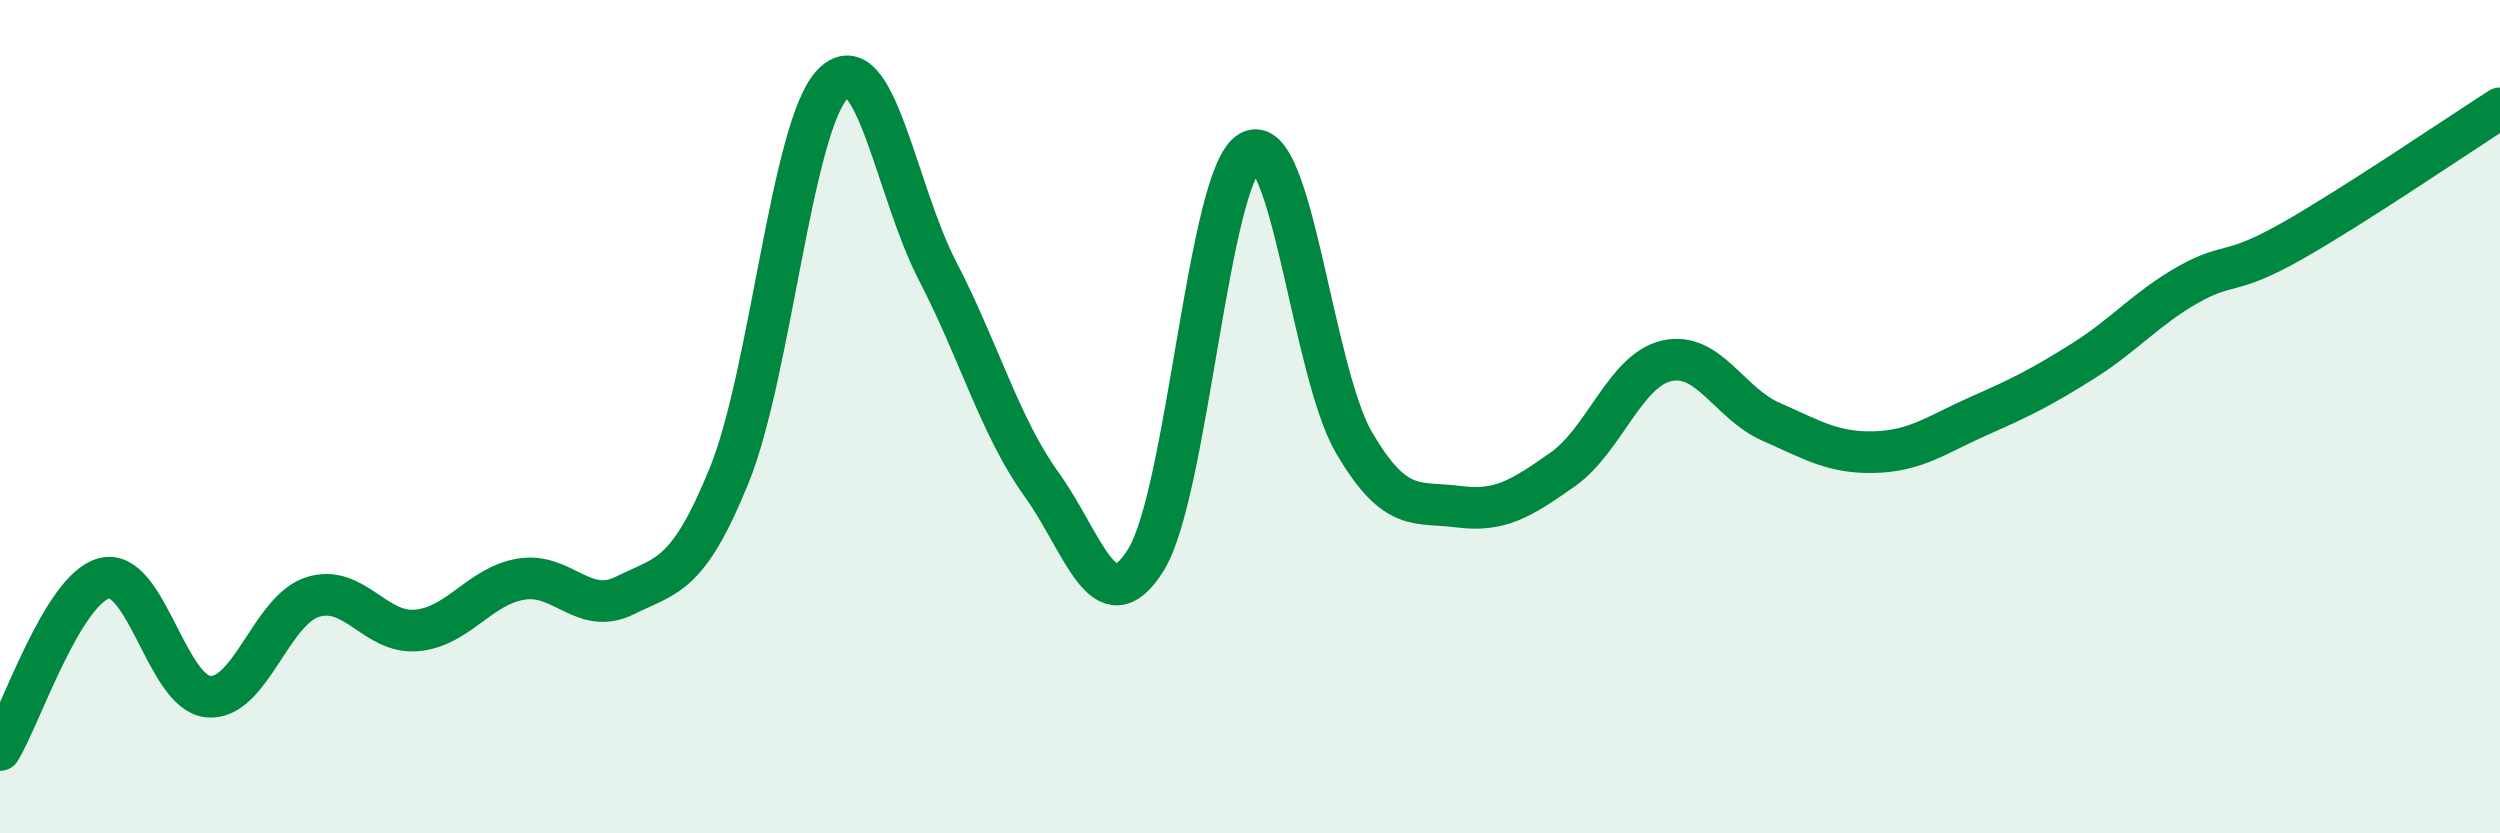
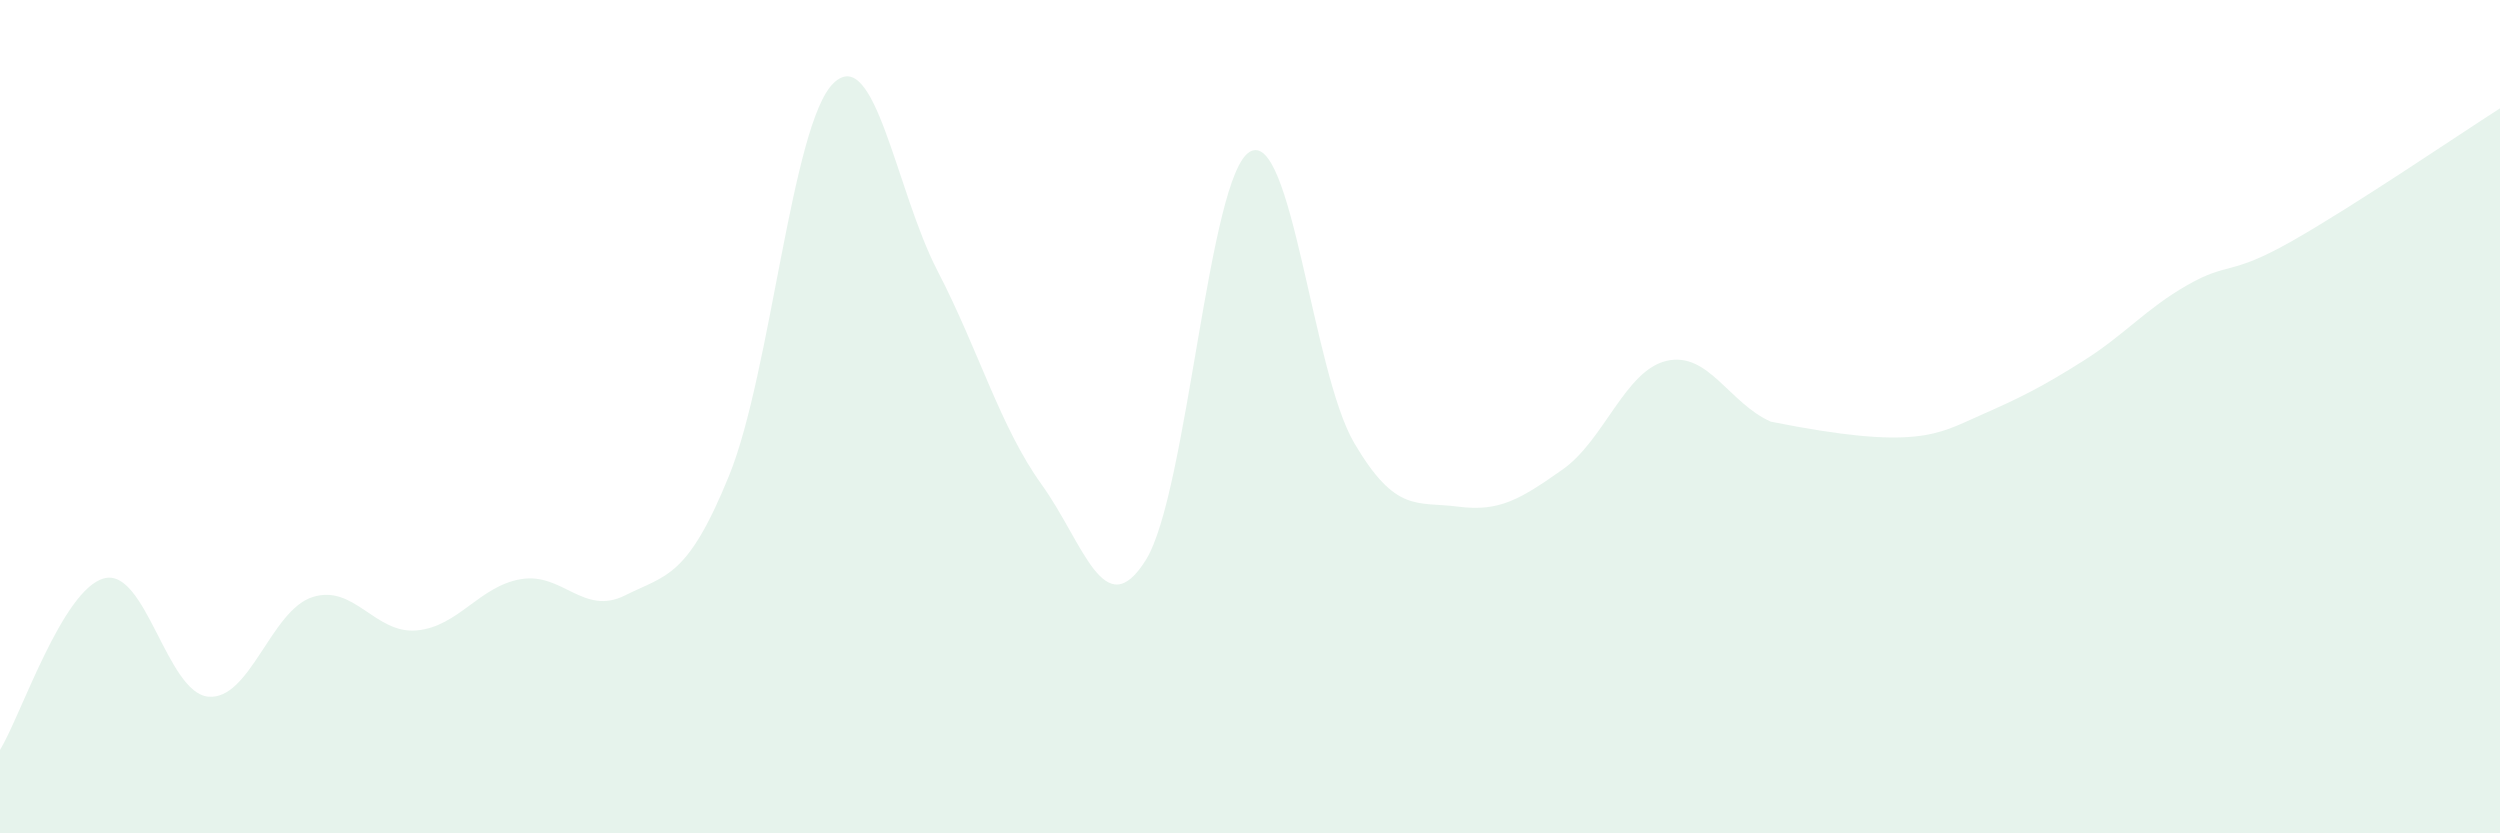
<svg xmlns="http://www.w3.org/2000/svg" width="60" height="20" viewBox="0 0 60 20">
-   <path d="M 0,18 C 0.5,17.18 1.5,14.14 2.5,13.88 C 3.5,13.62 4,16.63 5,16.72 C 6,16.81 6.5,14.65 7.5,14.33 C 8.5,14.01 9,15.22 10,15.13 C 11,15.04 11.5,14.07 12.5,13.9 C 13.5,13.73 14,14.79 15,14.29 C 16,13.79 16.5,13.87 17.5,11.41 C 18.5,8.95 19,2.98 20,2 C 21,1.02 21.5,4.57 22.5,6.5 C 23.5,8.43 24,10.24 25,11.63 C 26,13.02 26.5,15.04 27.5,13.44 C 28.5,11.84 29,4.2 30,3.64 C 31,3.08 31.5,8.93 32.5,10.63 C 33.5,12.33 34,12.03 35,12.16 C 36,12.29 36.5,11.97 37.5,11.27 C 38.5,10.57 39,8.89 40,8.66 C 41,8.43 41.5,9.68 42.5,10.12 C 43.5,10.56 44,10.88 45,10.85 C 46,10.82 46.5,10.42 47.5,9.98 C 48.5,9.54 49,9.29 50,8.66 C 51,8.03 51.5,7.41 52.5,6.84 C 53.5,6.27 53.5,6.64 55,5.79 C 56.5,4.94 59,3.24 60,2.6L60 20L0 20Z" fill="#008740" opacity="0.1" stroke-linecap="round" stroke-linejoin="round" />
-   <path d="M 0,18 C 0.5,17.18 1.5,14.14 2.5,13.88 C 3.5,13.62 4,16.63 5,16.72 C 6,16.81 6.5,14.65 7.5,14.33 C 8.5,14.01 9,15.22 10,15.13 C 11,15.04 11.5,14.07 12.5,13.9 C 13.5,13.73 14,14.79 15,14.29 C 16,13.79 16.5,13.87 17.5,11.41 C 18.5,8.95 19,2.98 20,2 C 21,1.02 21.5,4.57 22.5,6.5 C 23.5,8.43 24,10.24 25,11.63 C 26,13.02 26.5,15.04 27.5,13.44 C 28.5,11.84 29,4.2 30,3.64 C 31,3.08 31.5,8.93 32.5,10.63 C 33.5,12.33 34,12.03 35,12.16 C 36,12.29 36.5,11.97 37.5,11.27 C 38.5,10.57 39,8.89 40,8.66 C 41,8.43 41.5,9.68 42.5,10.12 C 43.5,10.56 44,10.88 45,10.85 C 46,10.82 46.5,10.42 47.5,9.98 C 48.5,9.54 49,9.29 50,8.66 C 51,8.03 51.5,7.41 52.5,6.84 C 53.5,6.27 53.5,6.64 55,5.79 C 56.5,4.94 59,3.24 60,2.6" stroke="#008740" stroke-width="1" fill="none" stroke-linecap="round" stroke-linejoin="round" />
+   <path d="M 0,18 C 0.5,17.18 1.5,14.14 2.5,13.88 C 3.5,13.62 4,16.63 5,16.72 C 6,16.81 6.5,14.65 7.5,14.33 C 8.5,14.01 9,15.22 10,15.13 C 11,15.04 11.5,14.07 12.5,13.9 C 13.5,13.73 14,14.79 15,14.29 C 16,13.79 16.5,13.87 17.5,11.41 C 18.5,8.95 19,2.98 20,2 C 21,1.02 21.5,4.57 22.5,6.5 C 23.5,8.43 24,10.24 25,11.63 C 26,13.02 26.5,15.04 27.5,13.44 C 28.5,11.84 29,4.2 30,3.64 C 31,3.08 31.5,8.93 32.5,10.63 C 33.5,12.33 34,12.03 35,12.16 C 36,12.29 36.5,11.97 37.5,11.27 C 38.5,10.57 39,8.89 40,8.66 C 41,8.43 41.5,9.68 42.5,10.12 C 46,10.82 46.5,10.42 47.5,9.98 C 48.5,9.54 49,9.29 50,8.66 C 51,8.03 51.5,7.41 52.5,6.84 C 53.5,6.27 53.5,6.64 55,5.79 C 56.5,4.94 59,3.24 60,2.6L60 20L0 20Z" fill="#008740" opacity="0.1" stroke-linecap="round" stroke-linejoin="round" />
</svg>